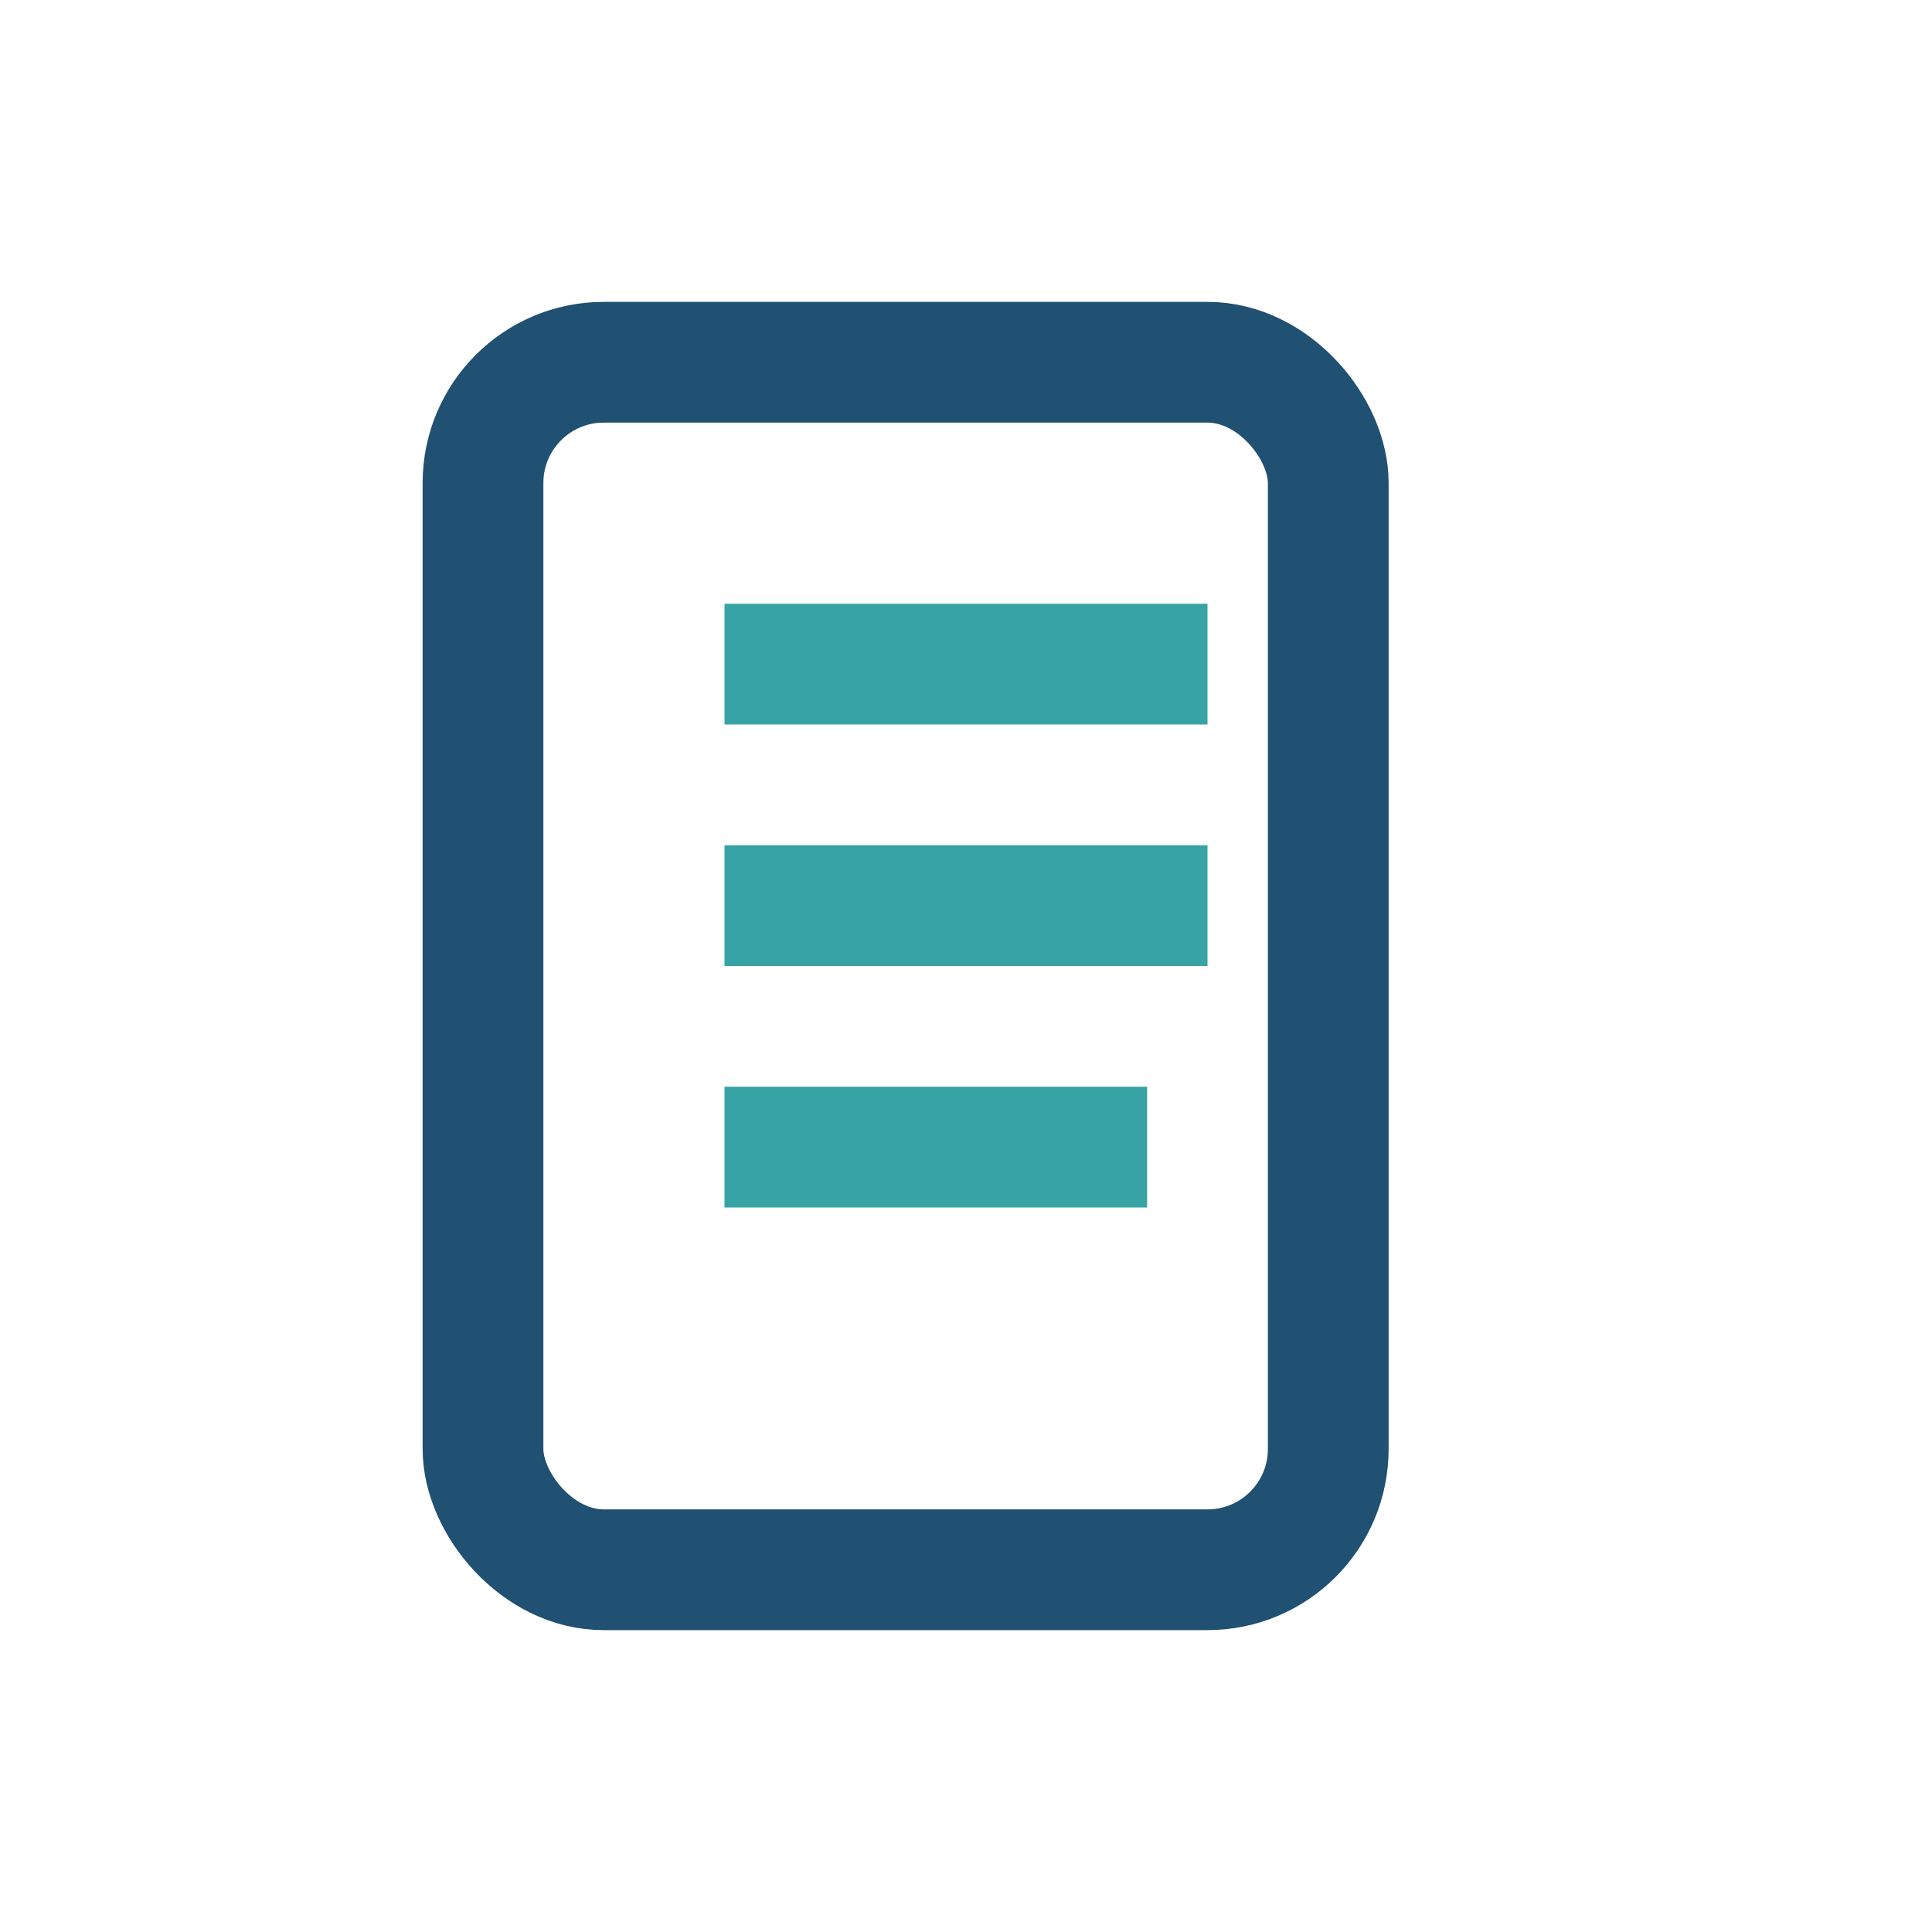
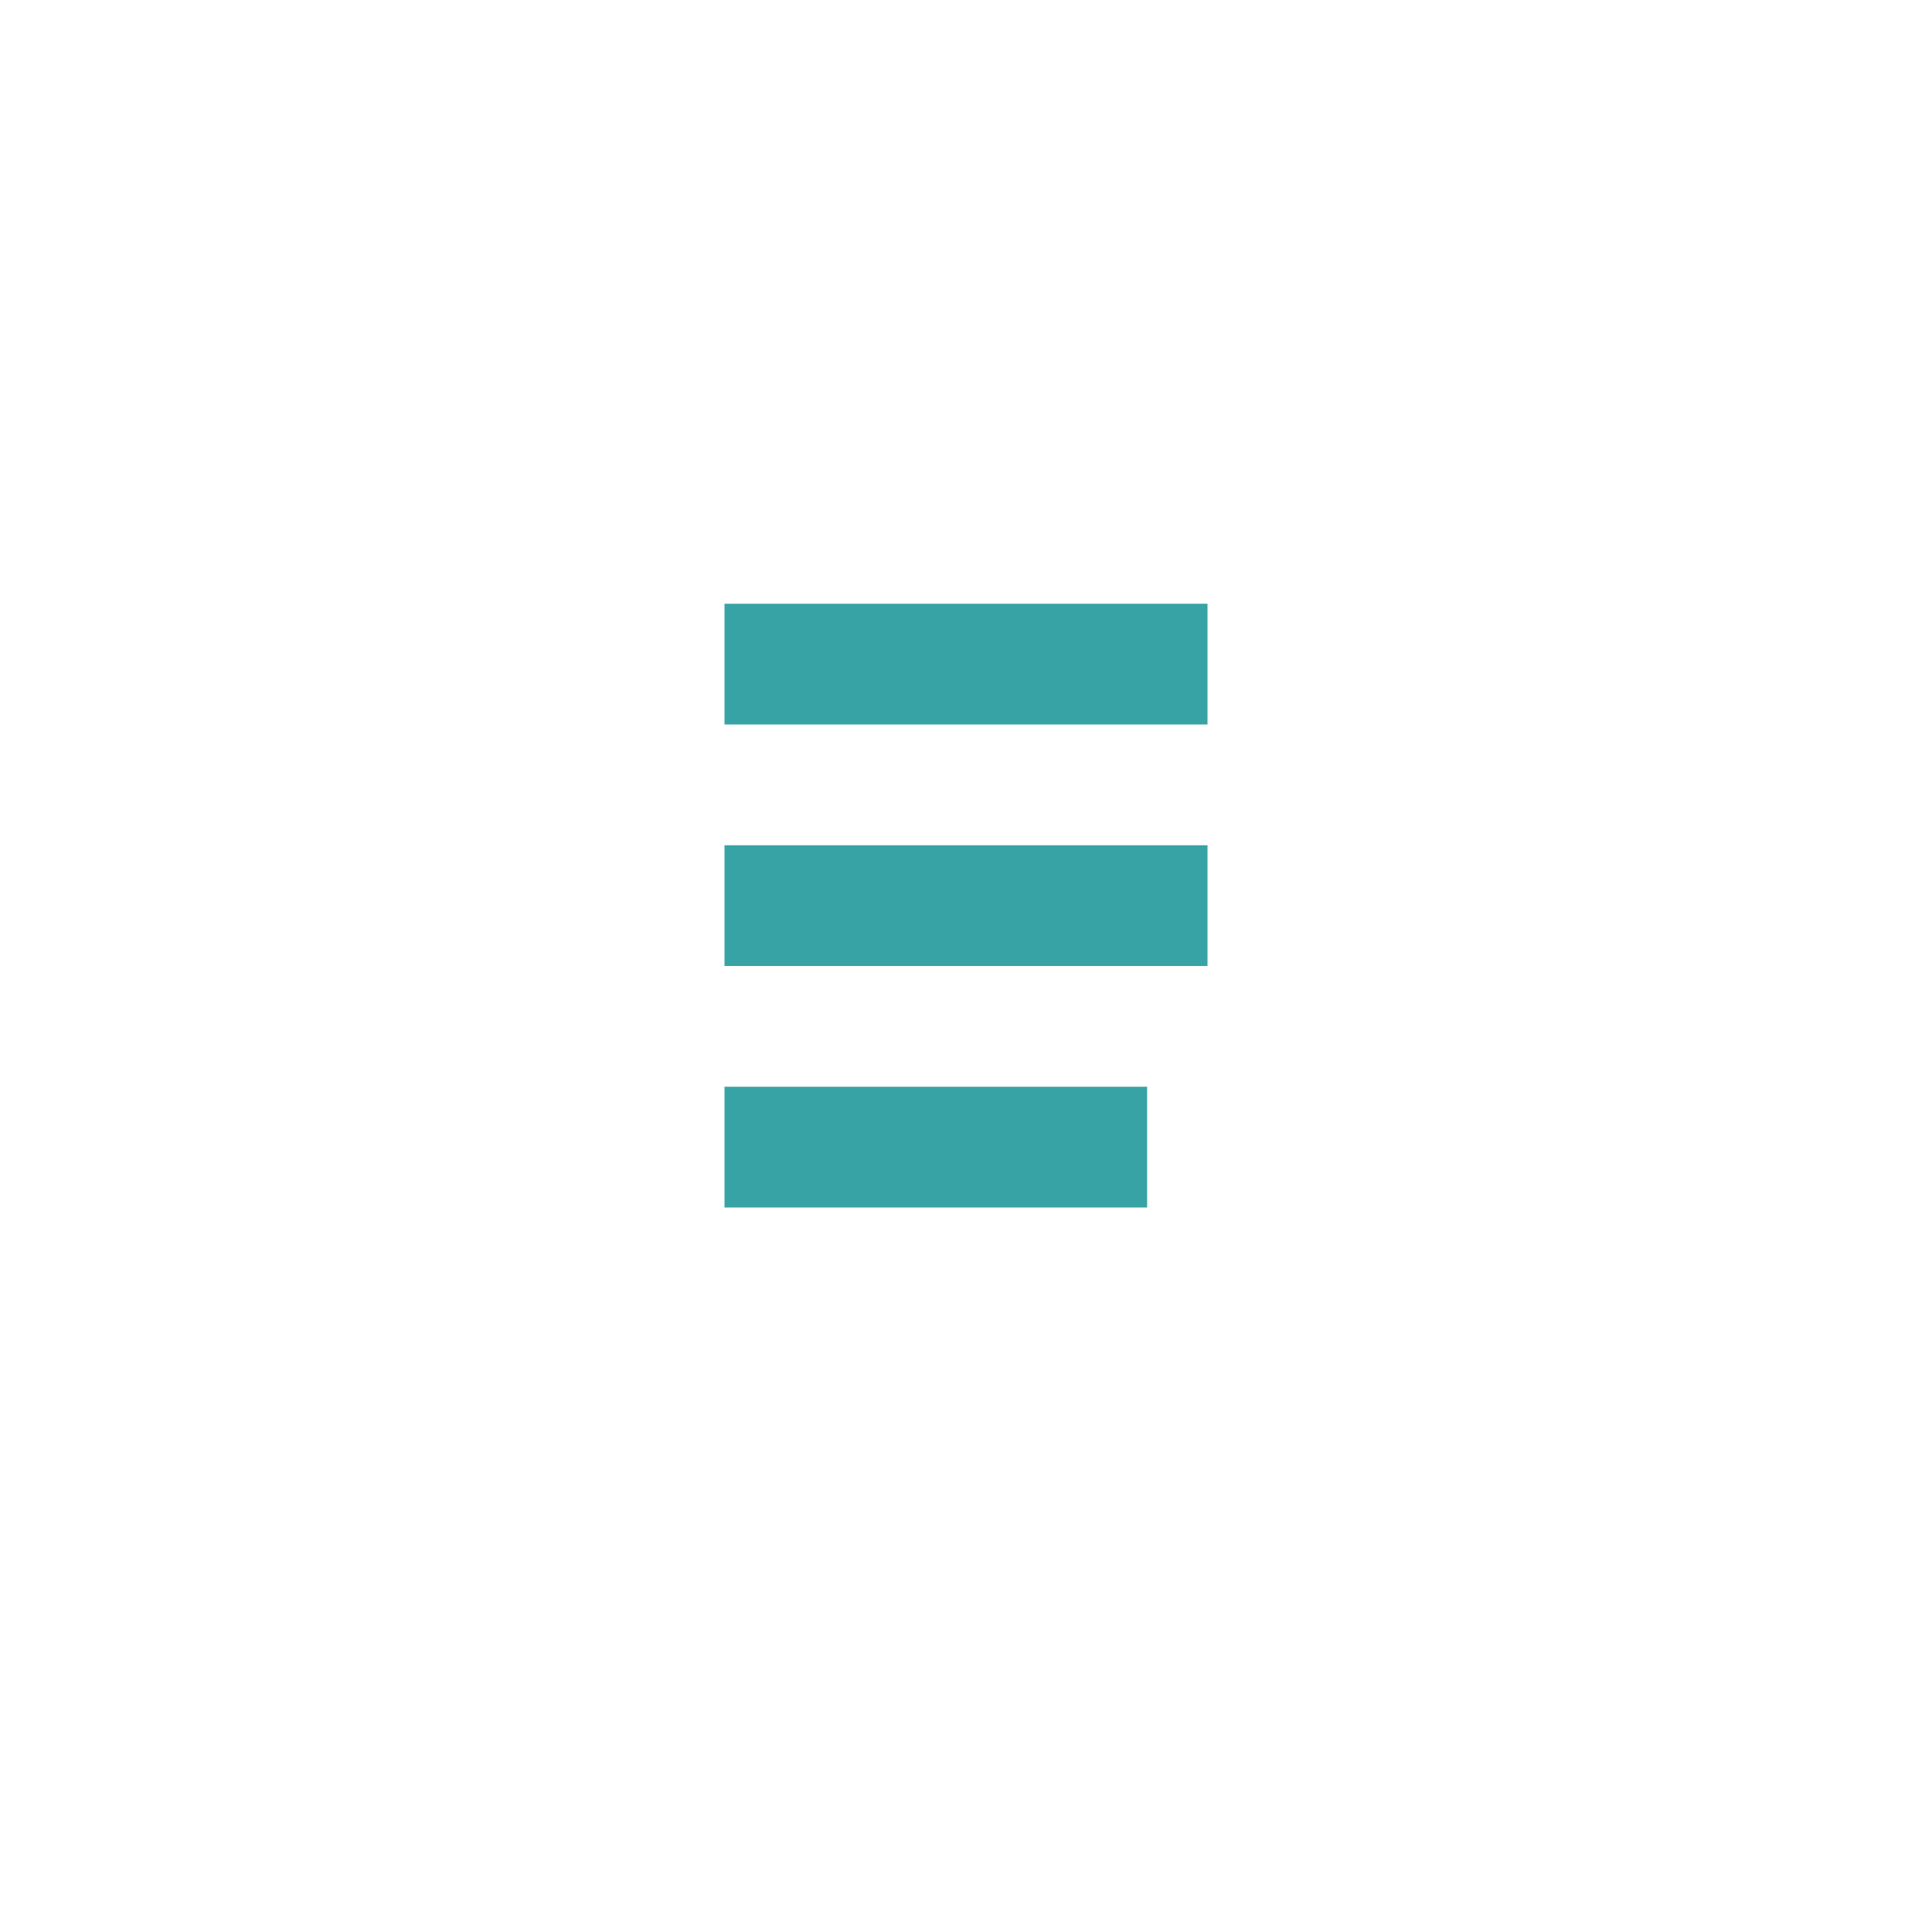
<svg xmlns="http://www.w3.org/2000/svg" width="32" height="32" viewBox="0 0 32 32">
-   <rect x="8" y="6" width="14" height="20" rx="2" fill="none" stroke="#205072" stroke-width="2" />
  <path d="M12 11h8M12 15h8M12 19h7" fill="none" stroke="#38A3A5" stroke-width="2" />
</svg>